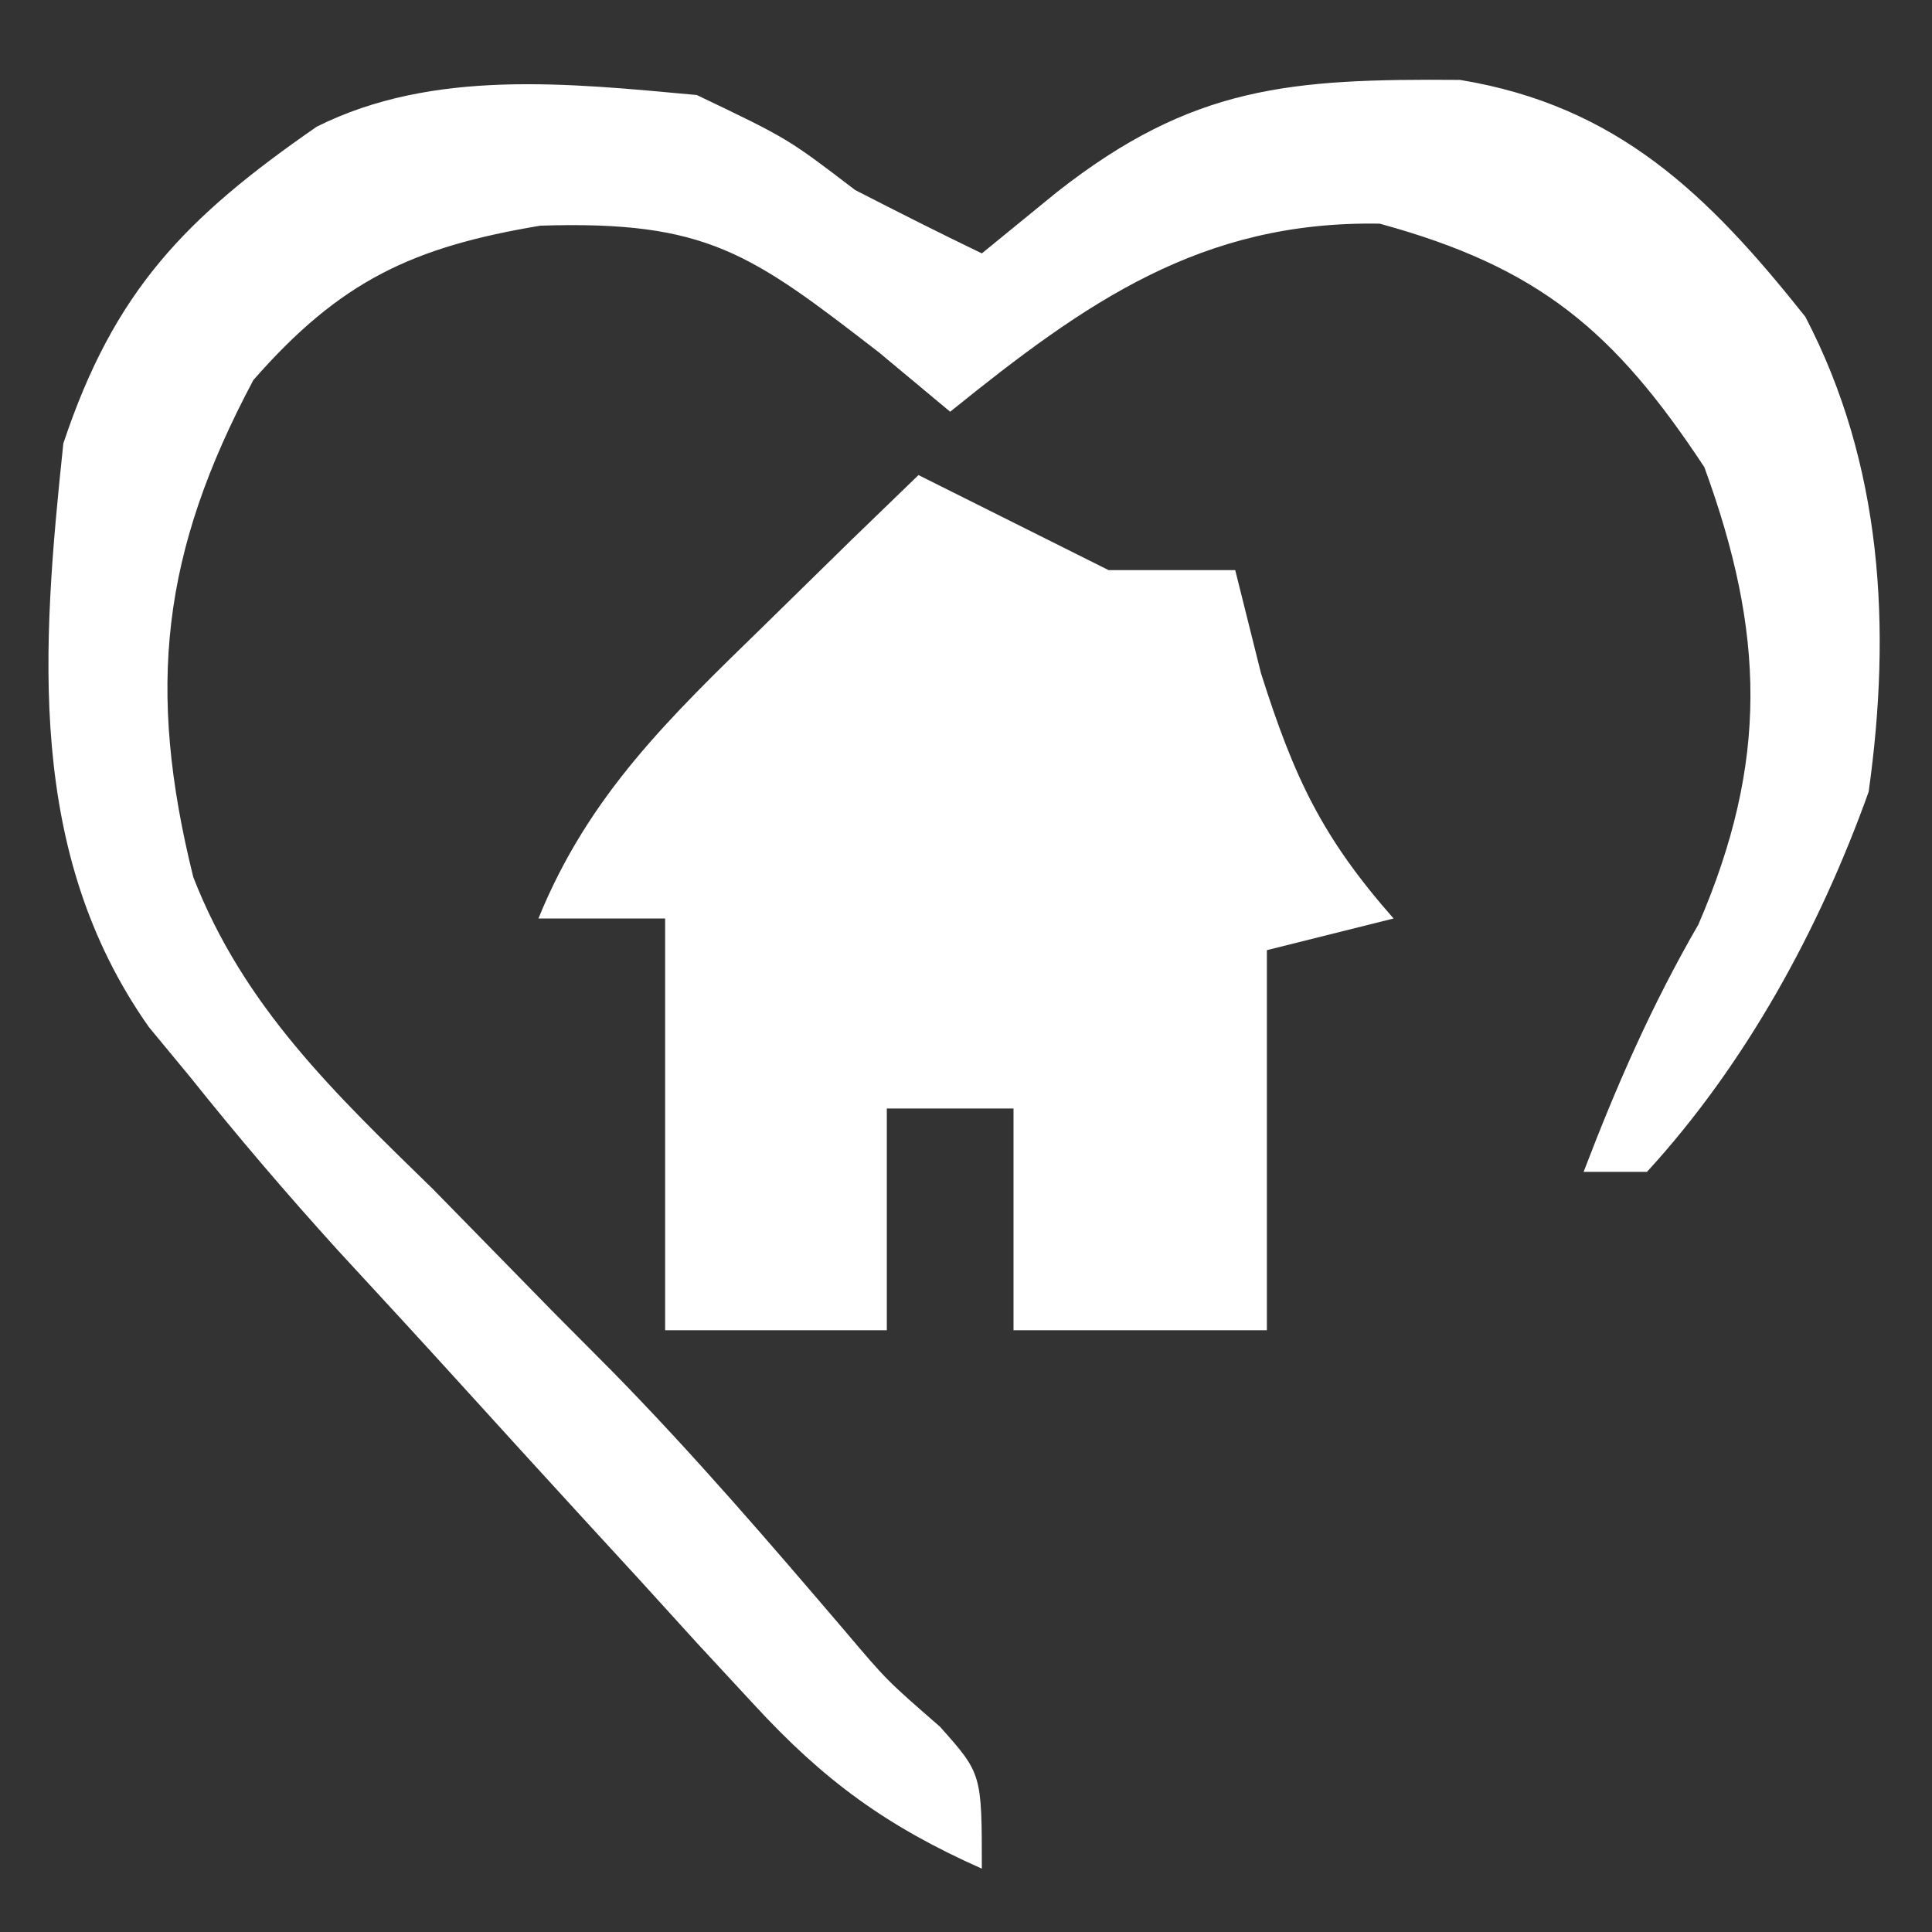
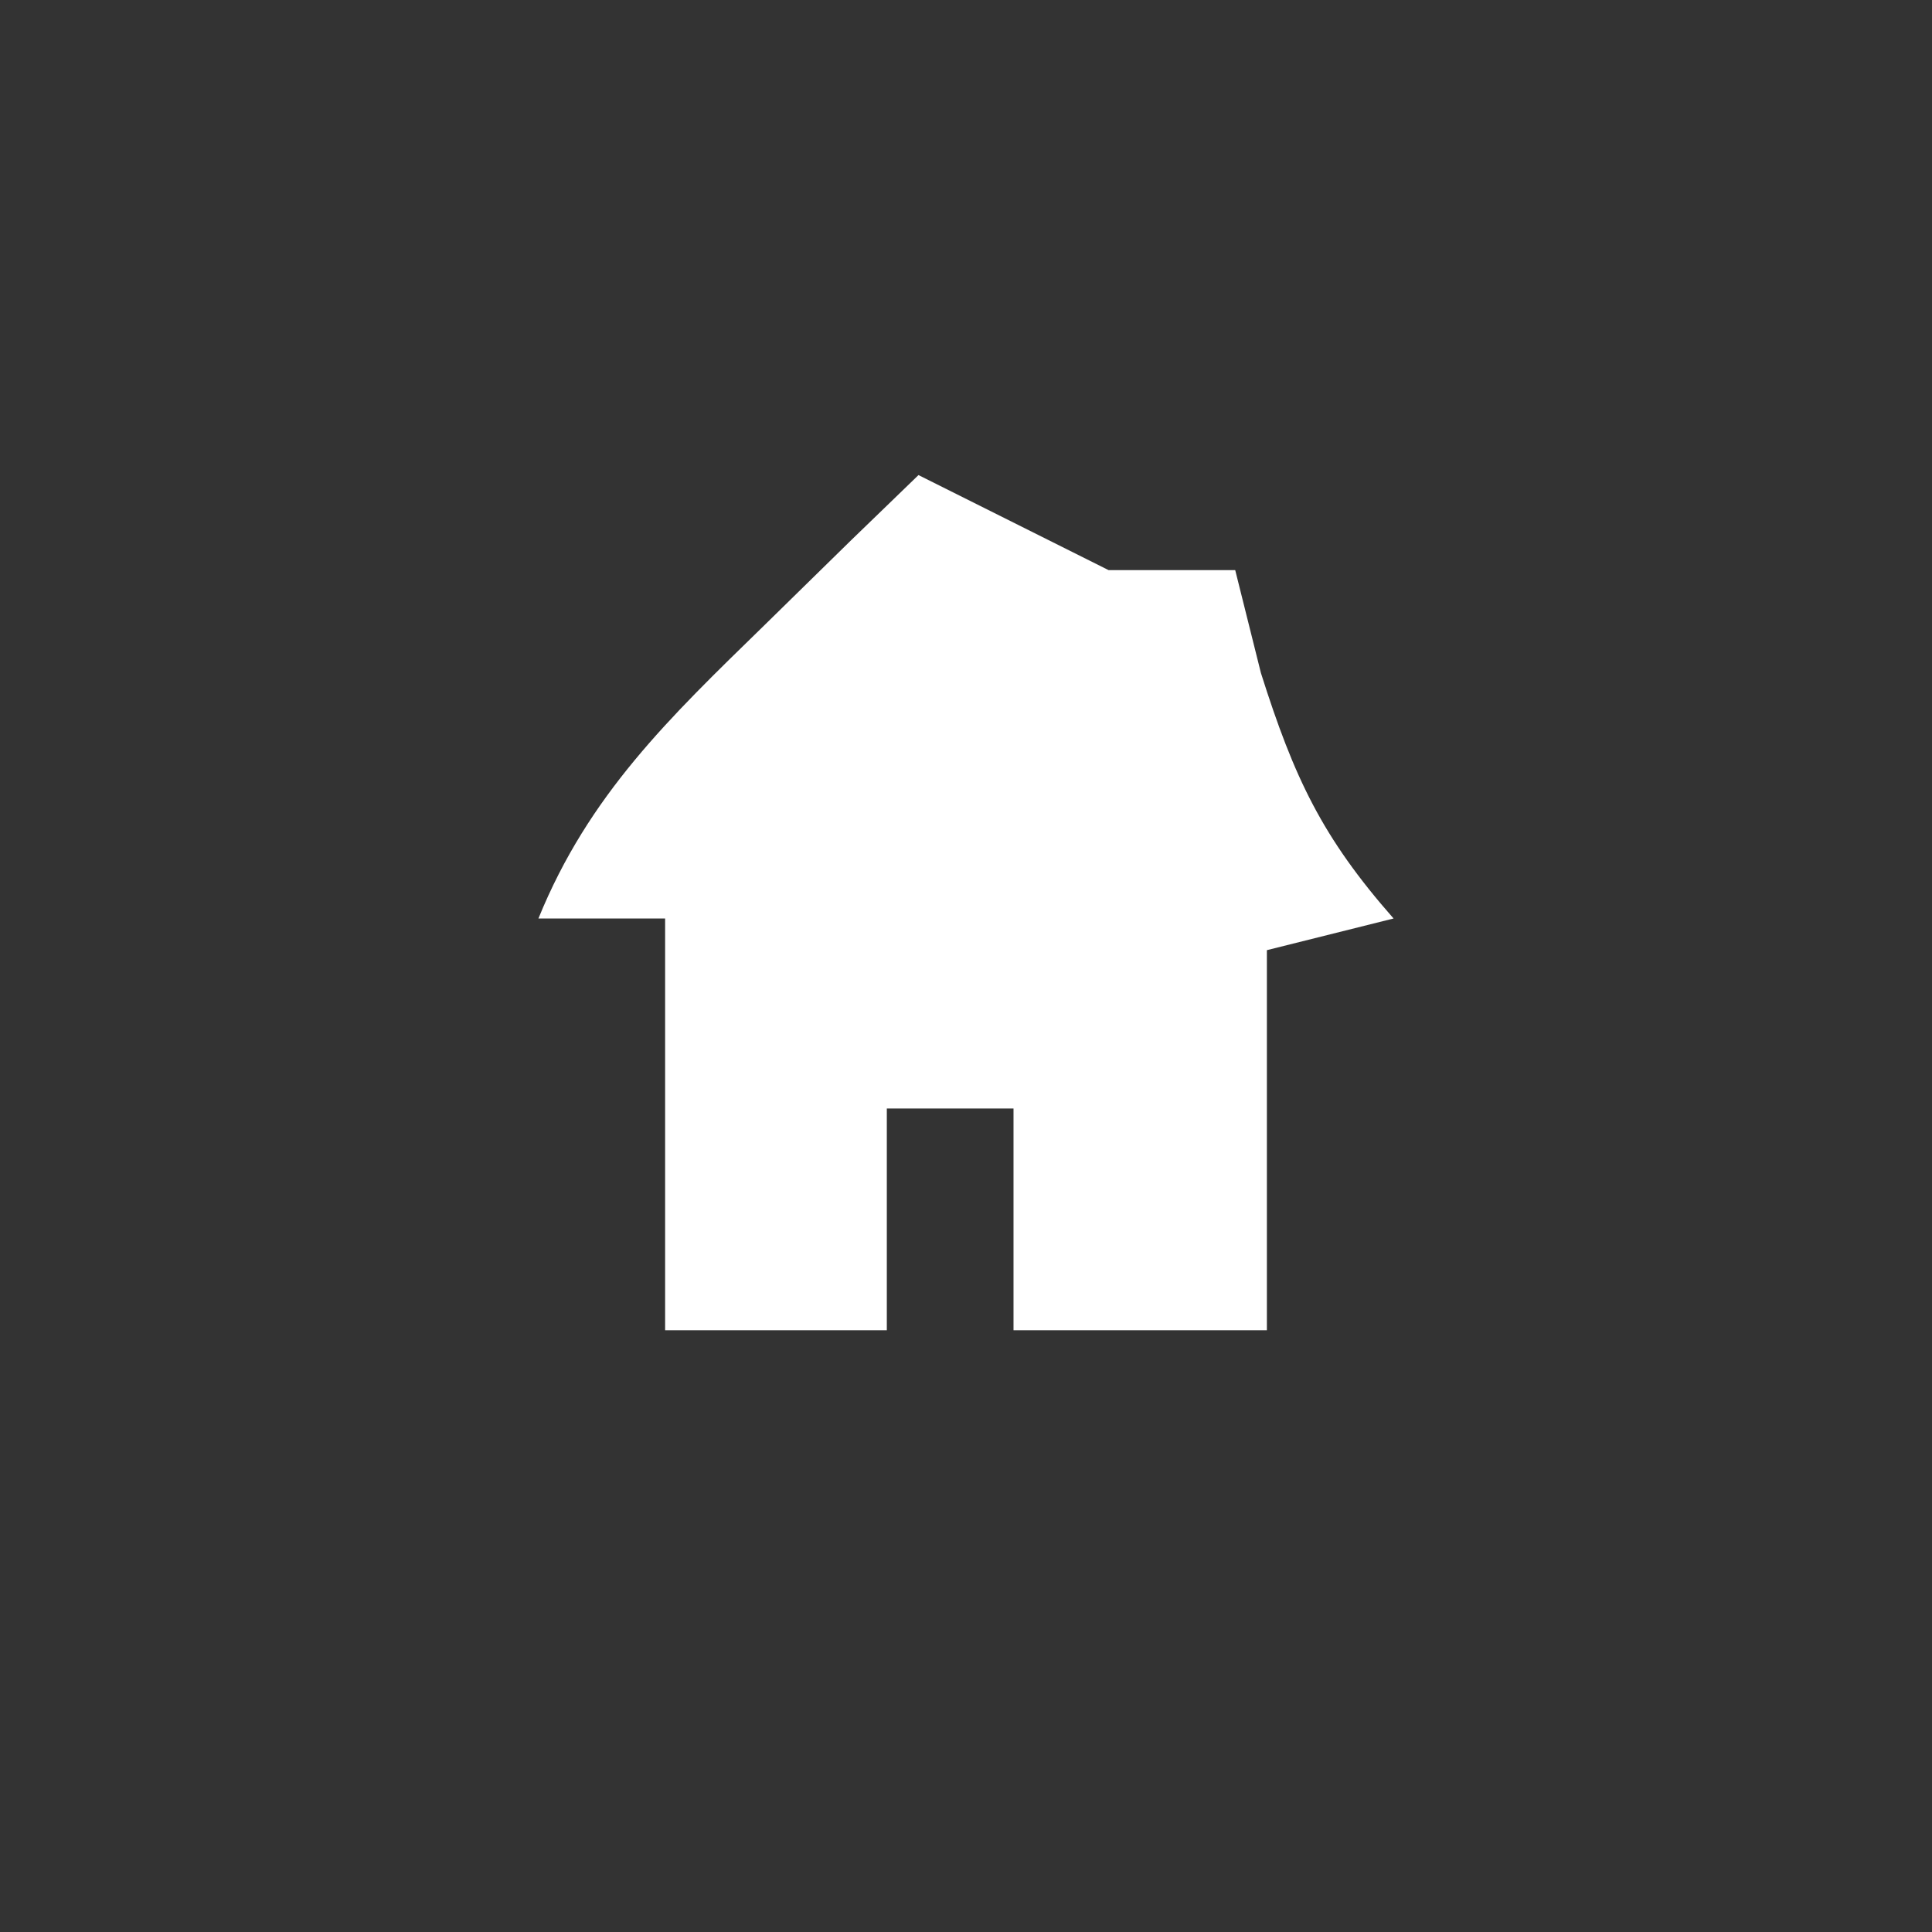
<svg xmlns="http://www.w3.org/2000/svg" version="1.1" width="61" height="61">
  <rect width="100%" height="100%" fill="#333333" stroke="none" />
-   <path d="M0 0 C2.875 1.375 2.875 1.375 5 3 C6.326 3.681 7.657 4.353 9 5 C9.784 4.361 10.568 3.721 11.375 3.062 C15.648 -0.295 18.735 -0.519 24.098 -0.477 C29.07 0.34 31.937 3.146 35 7 C37.436 11.668 37.727 16.821 37 22 C35.446 26.339 33.124 30.592 30 34 C29.34 34 28.68 34 28 34 C29.052 31.248 30.147 28.745 31.625 26.188 C33.843 21.046 33.725 16.984 31.812 11.75 C28.971 7.439 26.575 5.43 21.562 4.062 C15.924 3.964 12.275 6.547 8 10 C7.258 9.381 6.515 8.762 5.75 8.125 C1.7 4.995 0.32 3.958 -4.938 4.125 C-8.96 4.798 -11.249 5.856 -14 9 C-16.903 14.445 -17.377 18.728 -15.898 24.692 C-14.301 28.797 -11.422 31.528 -8.312 34.562 C-7.041 35.86 -5.77 37.158 -4.5 38.457 C-3.893 39.068 -3.286 39.678 -2.66 40.307 C-0.092 42.926 2.287 45.696 4.668 48.484 C5.999 50.057 5.999 50.057 7.676 51.516 C9 53 9 53 9 56 C5.991 54.662 4.016 53.224 1.793 50.805 C1.21 50.175 0.626 49.545 0.025 48.896 C-0.581 48.229 -1.188 47.562 -1.812 46.875 C-2.437 46.195 -3.061 45.515 -3.705 44.814 C-4.932 43.475 -6.156 42.133 -7.376 40.788 C-8.688 39.344 -10.008 37.909 -11.332 36.477 C-12.951 34.692 -14.497 32.882 -16 31 C-16.429 30.481 -16.859 29.961 -17.301 29.426 C-21.183 23.916 -20.683 17.468 -20 11 C-18.394 6.181 -16.148 3.872 -12 1 C-8.319 -0.84 -4.027 -0.369 0 0 Z " fill="#FFFFFF" transform="translate(22,3)" />
  <path d="M0 0 C2 1 4 2 6 3 C7.32 3 8.64 3 10 3 C10.268 4.072 10.536 5.145 10.812 6.25 C11.862 9.565 12.746 11.439 15 14 C13.68 14.33 12.36 14.66 11 15 C11 18.96 11 22.92 11 27 C8.36 27 5.72 27 3 27 C3 24.69 3 22.38 3 20 C1.68 20 0.36 20 -1 20 C-1 22.31 -1 24.62 -1 27 C-3.31 27 -5.62 27 -8 27 C-8 22.71 -8 18.42 -8 14 C-9.32 14 -10.64 14 -12 14 C-10.413 10.097 -7.866 7.665 -4.875 4.75 C-3.965 3.858 -3.055 2.966 -2.117 2.047 C-1.419 1.371 -0.72 0.696 0 0 Z " fill="#FFFFFF" transform="translate(29,15)" />
</svg>